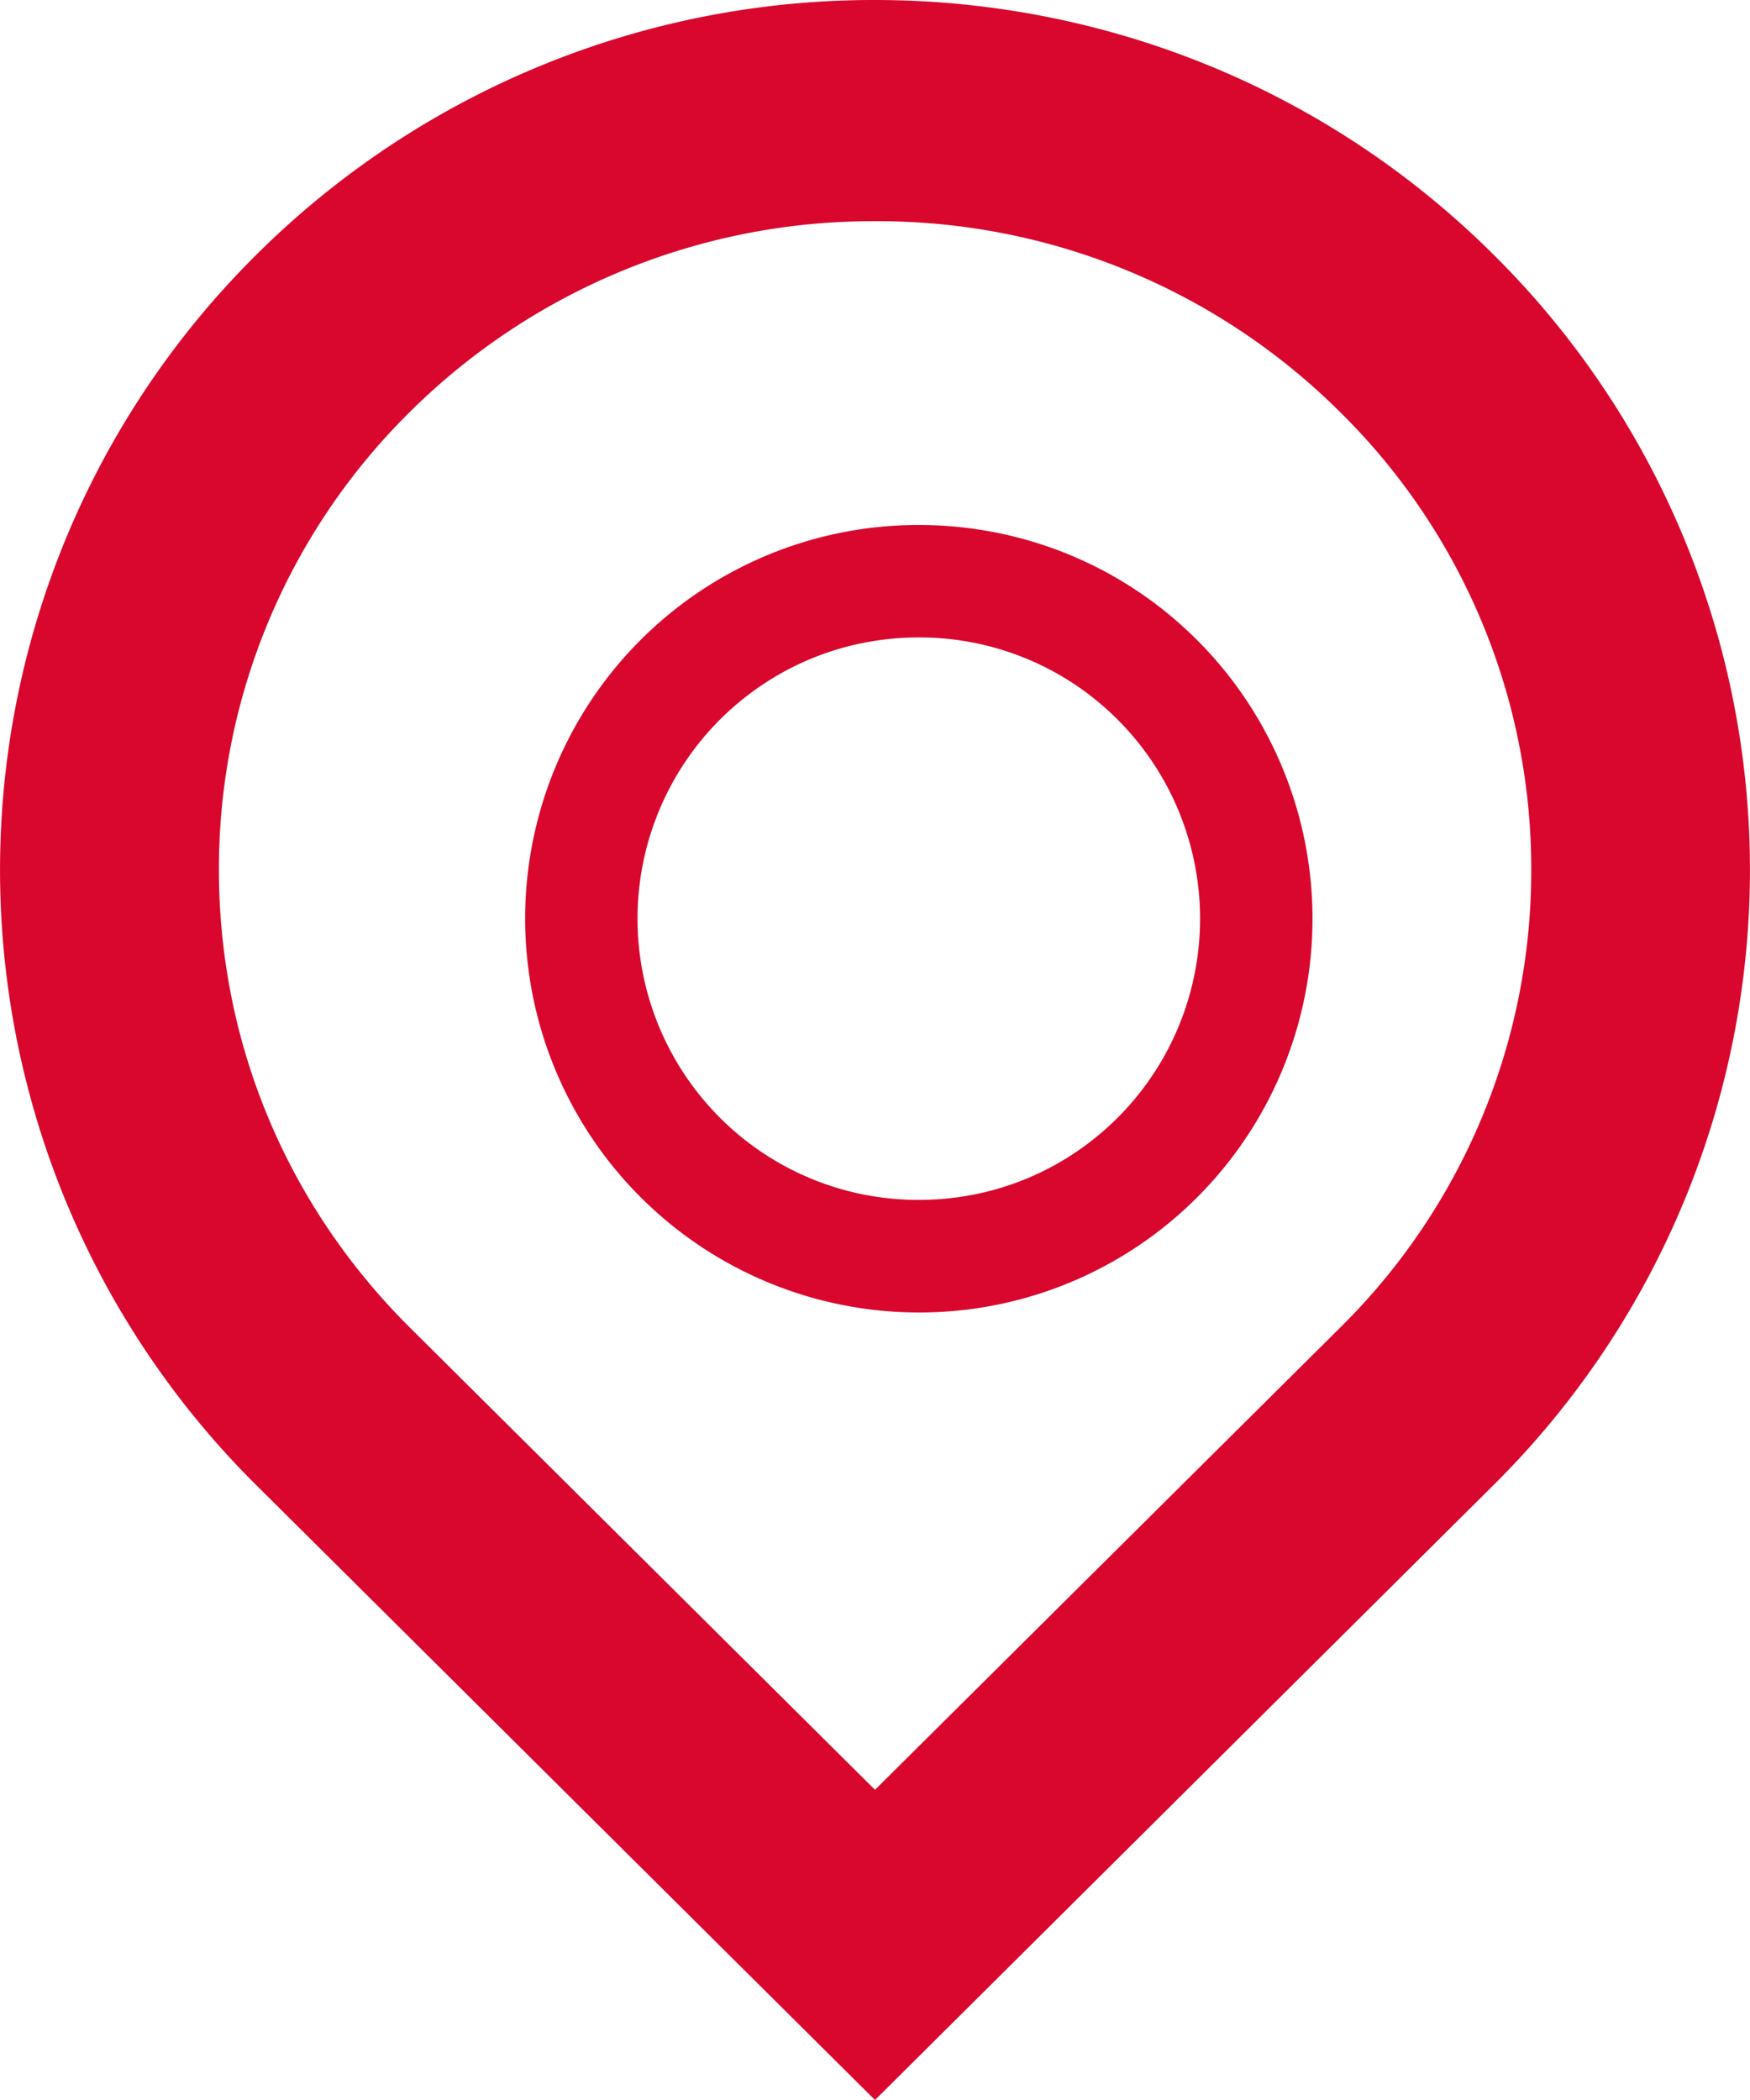
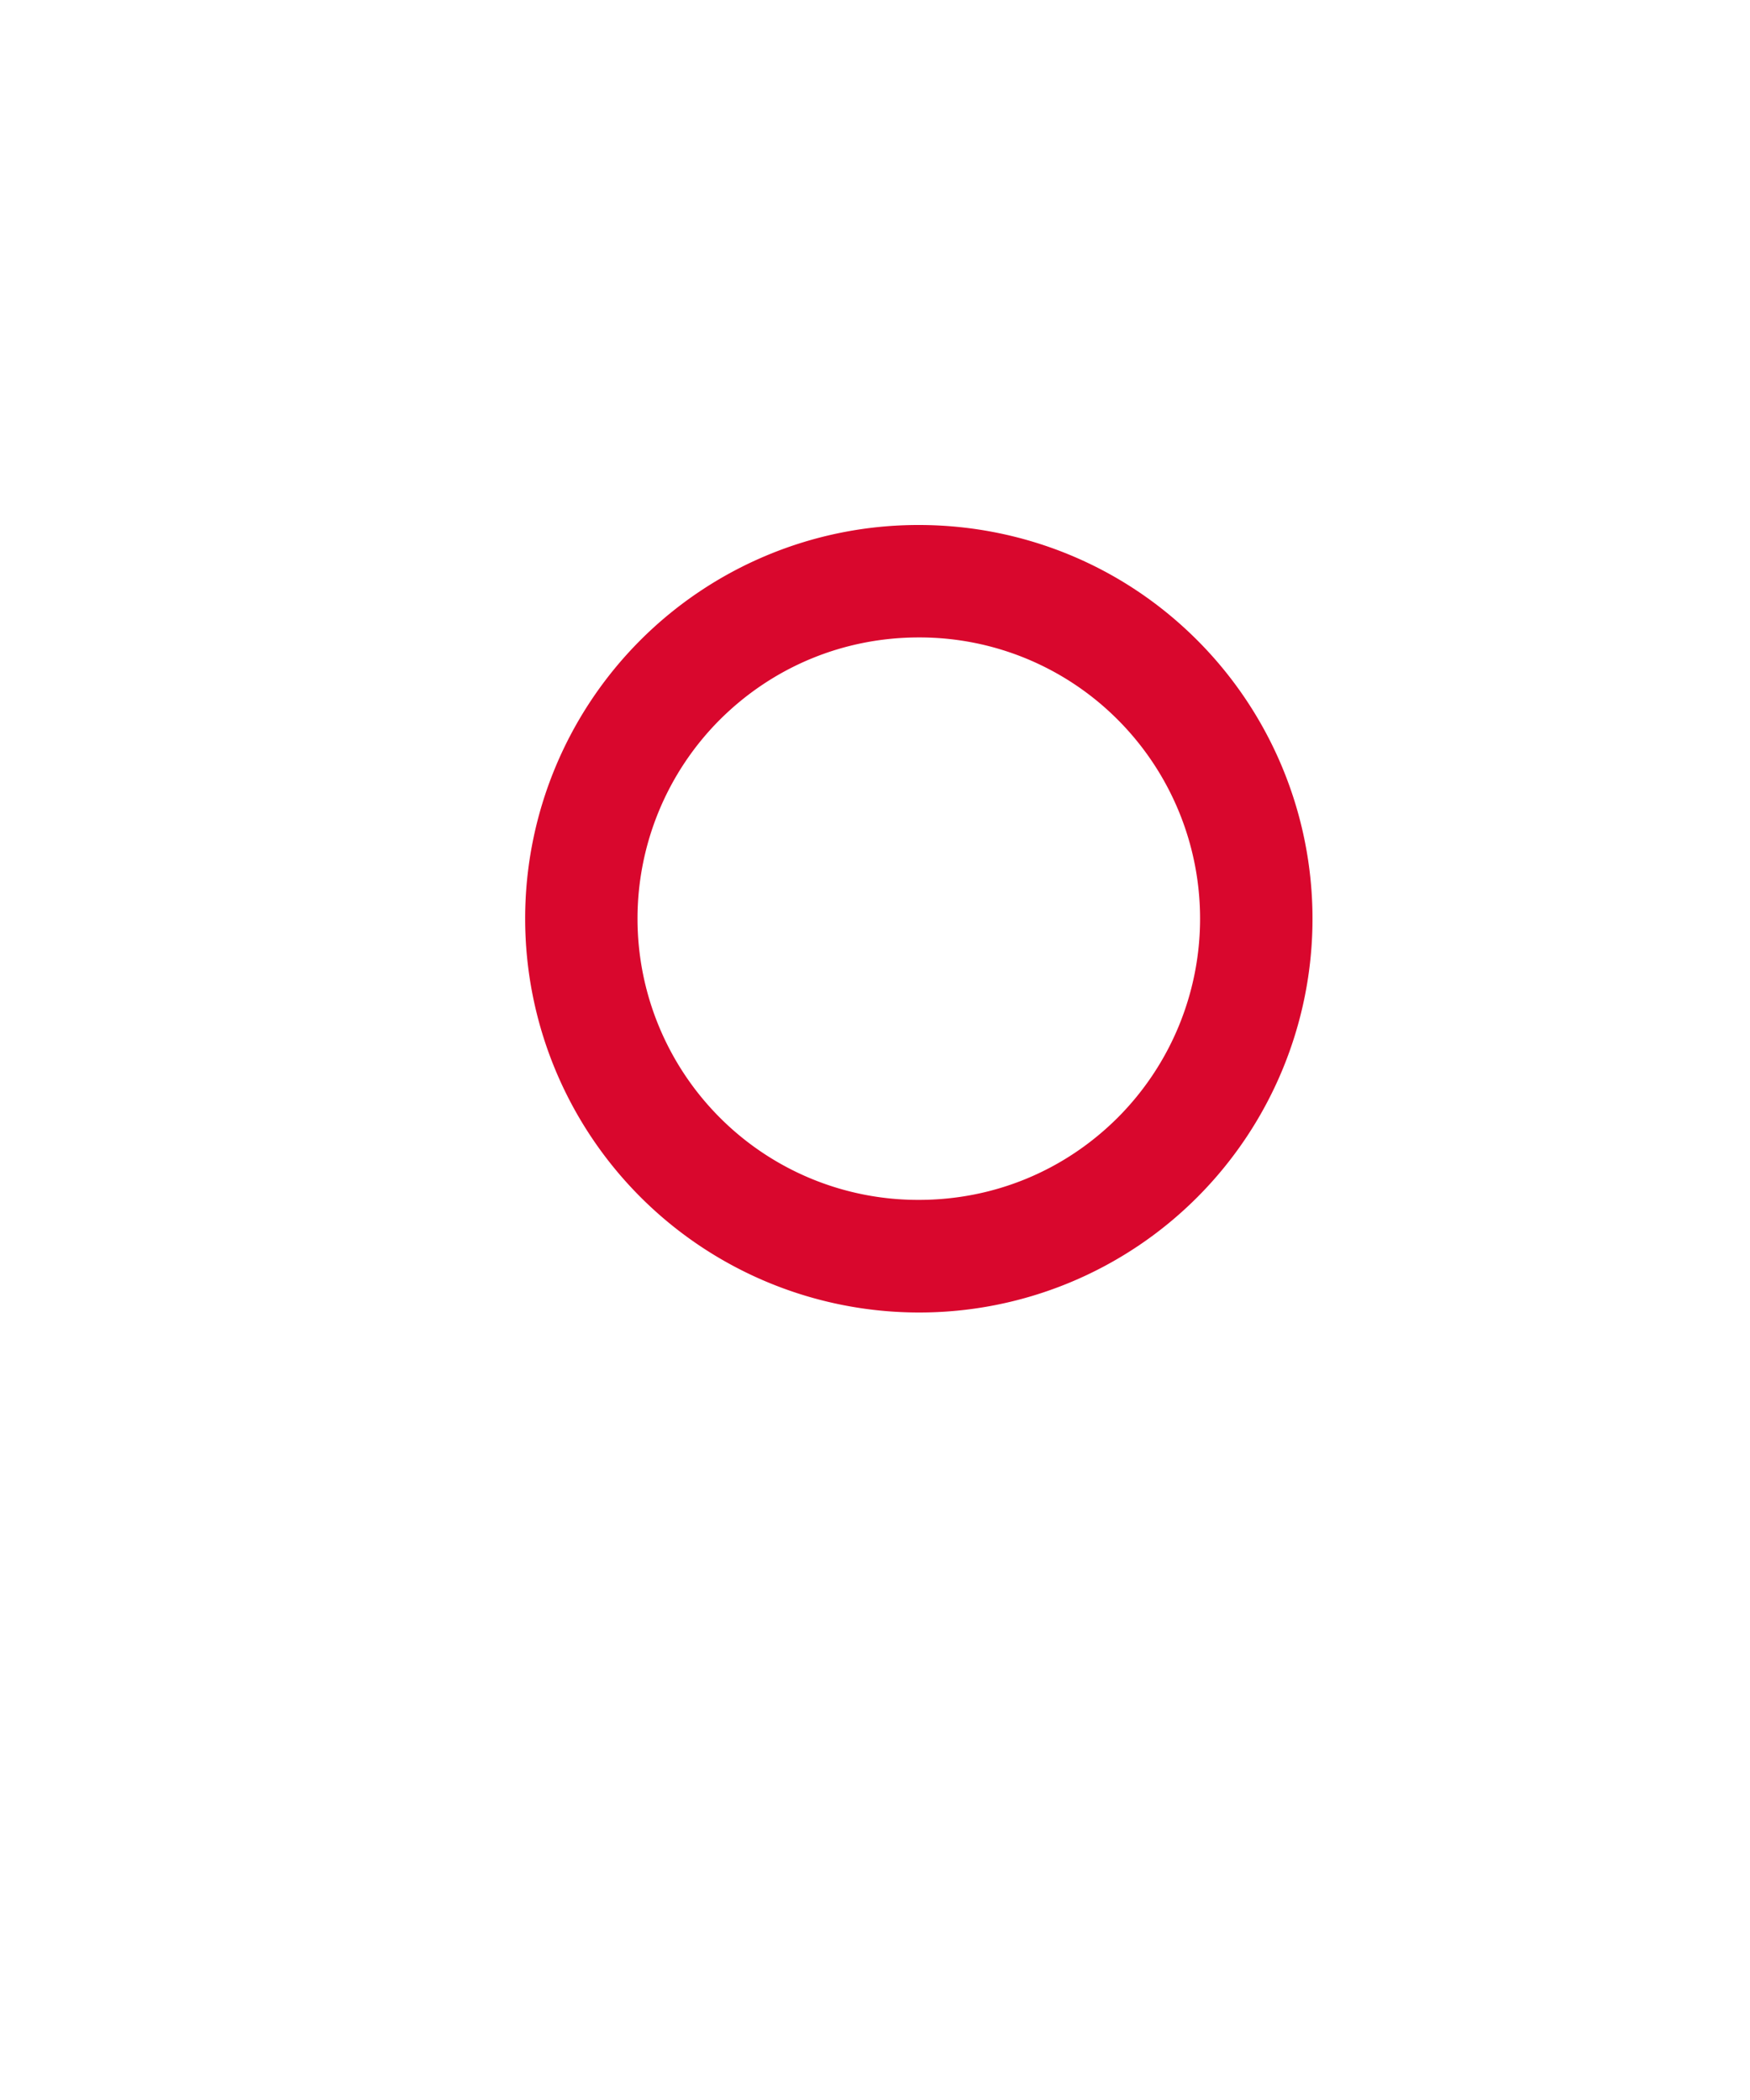
<svg xmlns="http://www.w3.org/2000/svg" viewBox="0 0 20 24" id="icon_location">
-   <path fill-rule="evenodd" clip-rule="evenodd" d="M2.929 2.912A9.996 9.996 0 0110 0c2.56 0 5.12.97 7.071 2.912a9.9 9.9 0 010 14.058L10 24l-7.071-7.027a9.903 9.903 0 010-14.061zm12.389 1.8A7.49 7.49 0 0010 2.528 7.508 7.508 0 004.682 4.71a7.335 7.335 0 00-2.18 5.23c0 1.975.774 3.831 2.18 5.23L10 20.455l5.319-5.285A7.334 7.334 0 0017.5 9.942a7.328 7.328 0 00-2.182-5.23z" fill="#D9072D" />
  <path fill-rule="evenodd" clip-rule="evenodd" d="M7.318 7.317A4.49 4.49 0 0110.501 6c1.152 0 2.304.438 3.182 1.317a4.505 4.505 0 010 6.366A4.488 4.488 0 0110.5 15a4.502 4.502 0 01-3.182-7.683zm5.456.908a3.198 3.198 0 00-2.273-.94c-.858 0-1.666.334-2.274.94a3.218 3.218 0 000 4.548 3.2 3.2 0 002.274.94c.858 0 1.665-.333 2.273-.94a3.218 3.218 0 000-4.548z" fill="#D9072D" />
</svg>